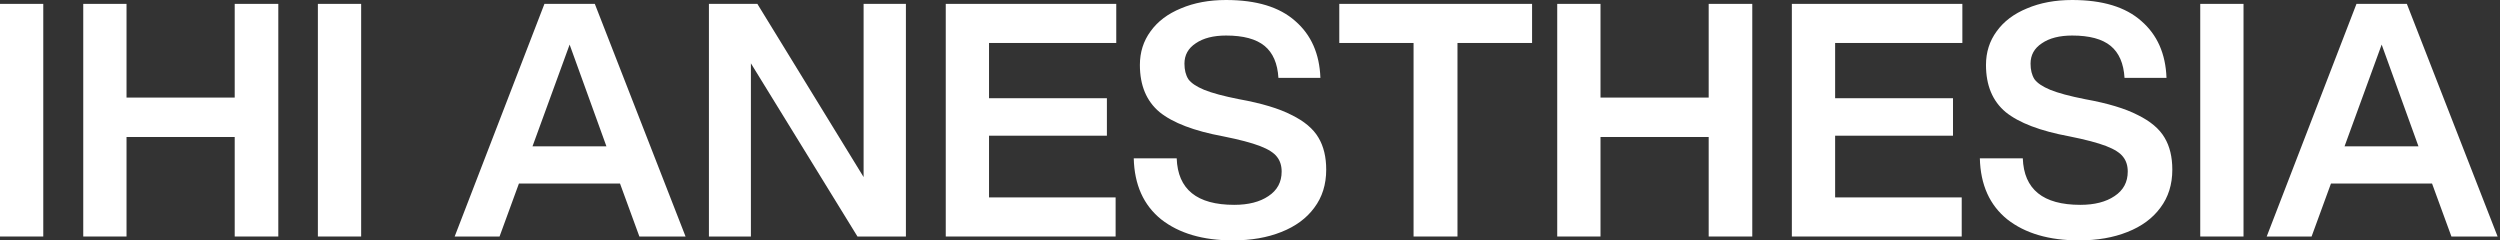
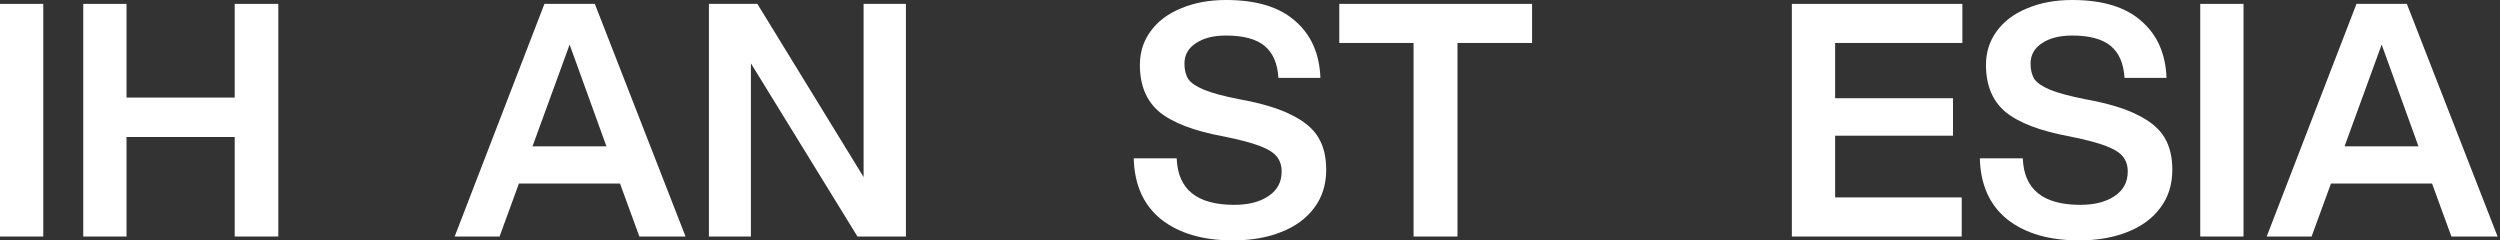
<svg xmlns="http://www.w3.org/2000/svg" width="936" height="90" viewBox="0 0 936 90" fill="none">
  <rect x="0" y="0" width="936" height="90" fill="#333333" stroke="none" />
  <path d="M0 1.452H16.201V88.548H0V1.452Z" fill="white" />
  <path d="M87.874 51.29H47.371V88.548H31.17V1.452H47.371V36.532H87.874V1.452H104.196V88.548H87.874V51.29Z" fill="white" />
-   <path d="M119.014 1.452H135.215V88.548H119.014V1.452Z" fill="white" />
  <path d="M232.129 68.71H194.287L187.032 88.548H170.227L203.838 1.452H222.699L256.673 88.548H239.384L232.129 68.71ZM227.051 54.798L213.268 16.694L199.365 54.798H227.051Z" fill="white" />
  <path d="M281.138 23.71V88.548H265.42V1.452H283.556L323.333 66.29V1.452H339.171V88.548H321.036L281.138 23.71Z" fill="white" />
-   <path d="M354.09 1.452H417.927V16.089H370.291V36.774H414.421V50.806H370.291V73.911H417.685V88.548H354.09V1.452Z" fill="white" />
  <path d="M461.593 90C450.389 90 441.443 87.379 434.753 82.137C428.143 76.814 424.718 69.194 424.476 59.274H440.556C440.959 70.887 448.133 76.694 462.077 76.694C467.397 76.694 471.668 75.605 474.892 73.427C478.197 71.25 479.85 68.186 479.85 64.234C479.85 62.056 479.285 60.242 478.157 58.79C477.028 57.258 474.892 55.887 471.749 54.677C468.606 53.468 464.011 52.258 457.966 51.048C447.085 49.032 439.145 46.008 434.148 41.976C429.231 37.863 426.773 31.976 426.773 24.314C426.773 19.556 428.103 15.363 430.763 11.734C433.423 8.024 437.211 5.161 442.128 3.145C447.044 1.048 452.687 0 459.054 0C470.419 0 479.043 2.621 484.927 7.863C490.892 13.024 494.035 20.121 494.358 29.153H478.64C478.318 23.75 476.585 19.758 473.442 17.177C470.298 14.597 465.502 13.306 459.054 13.306C454.299 13.306 450.51 14.274 447.689 16.21C444.868 18.064 443.458 20.605 443.458 23.831C443.458 26.169 443.941 28.105 444.909 29.637C445.956 31.089 447.931 32.419 450.833 33.629C453.815 34.839 458.168 36.008 463.89 37.137C472.354 38.669 478.923 40.645 483.598 43.065C488.353 45.403 491.698 48.226 493.632 51.532C495.567 54.758 496.534 58.75 496.534 63.508C496.534 69.073 495.043 73.831 492.061 77.782C489.159 81.734 485.048 84.758 479.729 86.855C474.489 88.952 468.444 90 461.593 90Z" fill="white" />
  <path d="M529.237 16.089H501.429V1.452H573.608V16.089H545.679V88.548H529.237V16.089Z" fill="white" />
-   <path d="M639.731 51.29H599.228V88.548H583.027V1.452H599.228V36.532H639.731V1.452H656.053V88.548H639.731V51.29Z" fill="white" />
  <path d="M670.871 1.452H734.708V16.089H687.072V36.774H731.201V50.806H687.072V73.911H734.466V88.548H670.871V1.452Z" fill="white" />
  <path d="M778.374 90C767.17 90 758.223 87.379 751.533 82.137C744.924 76.814 741.498 69.194 741.256 59.274H757.336C757.739 70.887 764.913 76.694 778.857 76.694C784.177 76.694 788.449 75.605 791.673 73.427C794.978 71.25 796.63 68.186 796.63 64.234C796.63 62.056 796.066 60.242 794.937 58.79C793.809 57.258 791.673 55.887 788.529 54.677C785.386 53.468 780.792 52.258 774.746 51.048C763.865 49.032 755.926 46.008 750.929 41.976C746.012 37.863 743.553 31.976 743.553 24.314C743.553 19.556 744.883 15.363 747.543 11.734C750.203 8.024 753.991 5.161 758.908 3.145C763.825 1.048 769.467 0 775.835 0C787.199 0 795.824 2.621 801.708 7.863C807.672 13.024 810.816 20.121 811.138 29.153H795.421C795.099 23.75 793.365 19.758 790.222 17.177C787.079 14.597 782.283 13.306 775.835 13.306C771.079 13.306 767.291 14.274 764.47 16.21C761.649 18.064 760.238 20.605 760.238 23.831C760.238 26.169 760.722 28.105 761.689 29.637C762.737 31.089 764.711 32.419 767.613 33.629C770.595 34.839 774.948 36.008 780.671 37.137C789.134 38.669 795.703 40.645 800.378 43.065C805.133 45.403 808.478 48.226 810.413 51.532C812.347 54.758 813.315 58.75 813.315 63.508C813.315 69.073 811.823 73.831 808.841 77.782C805.939 81.734 801.829 84.758 796.509 86.855C791.27 88.952 785.225 90 778.374 90Z" fill="white" />
  <path d="M823.771 1.452H839.972V88.548H823.771V1.452Z" fill="white" />
  <path d="M910.557 68.71H872.714L865.46 88.548H848.654L882.265 1.452H901.126L935.1 88.548H917.811L910.557 68.71ZM905.479 54.798L891.696 16.694L877.792 54.798H905.479Z" fill="white" />
</svg>